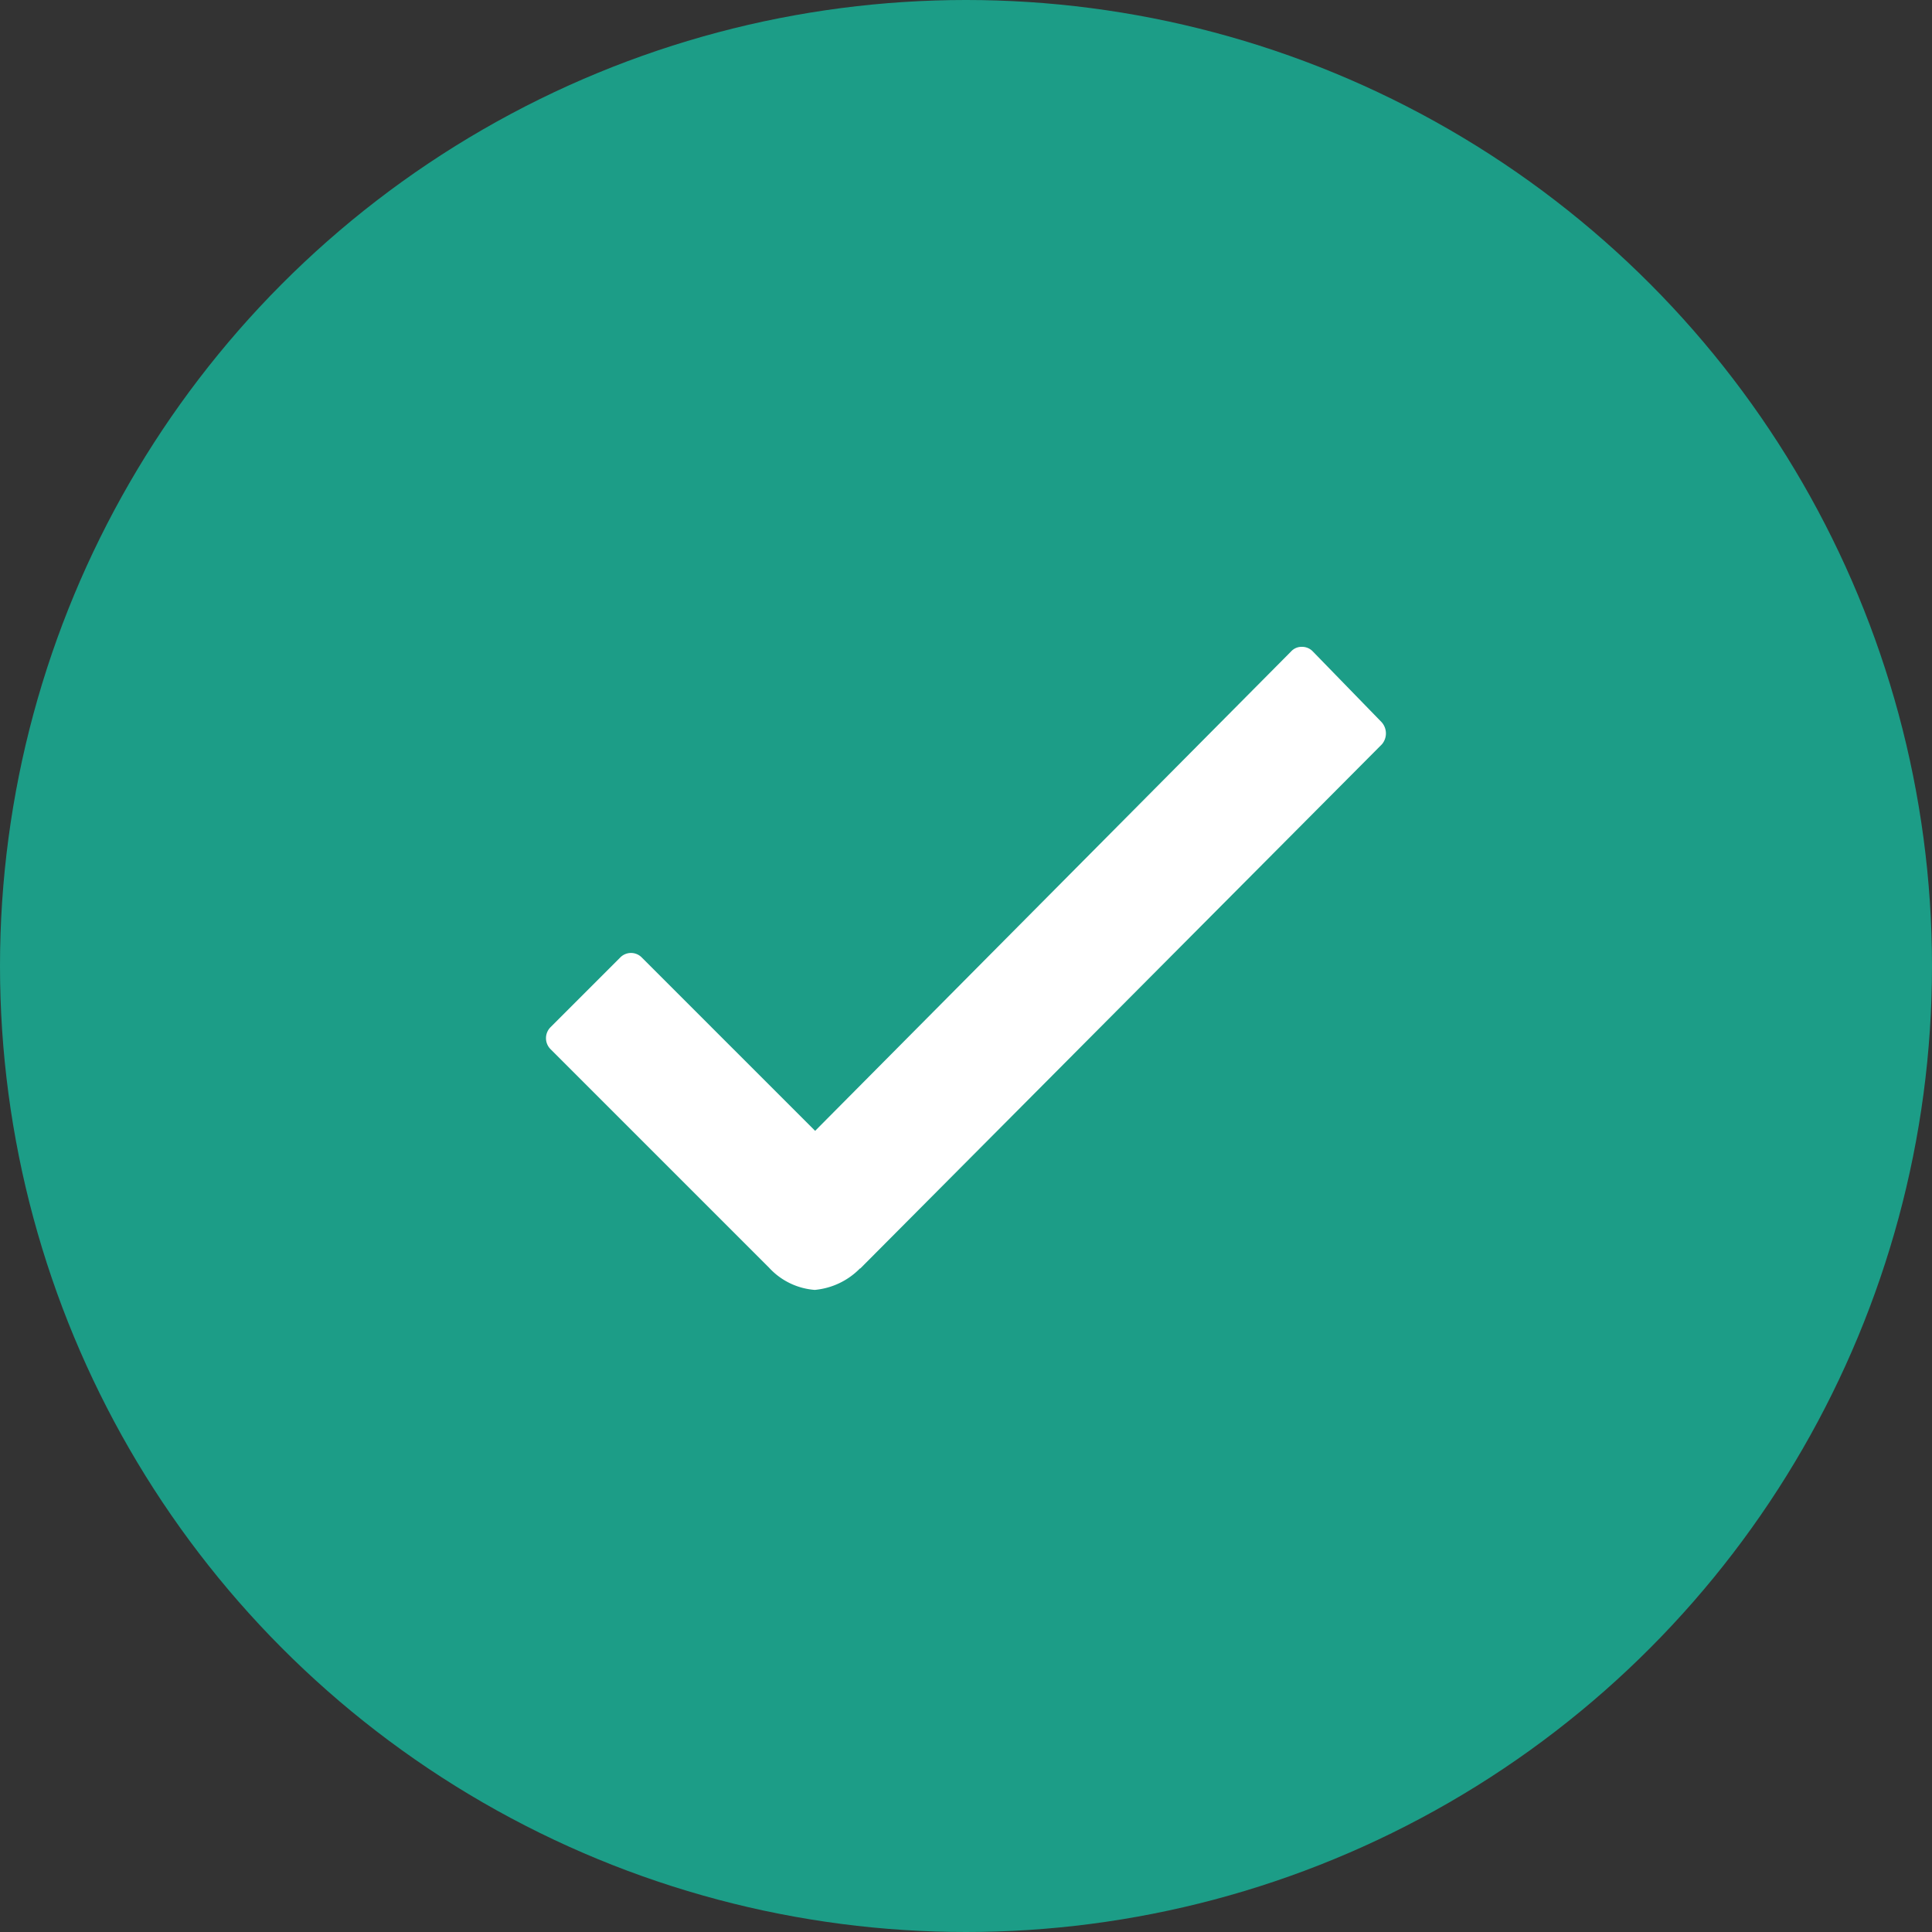
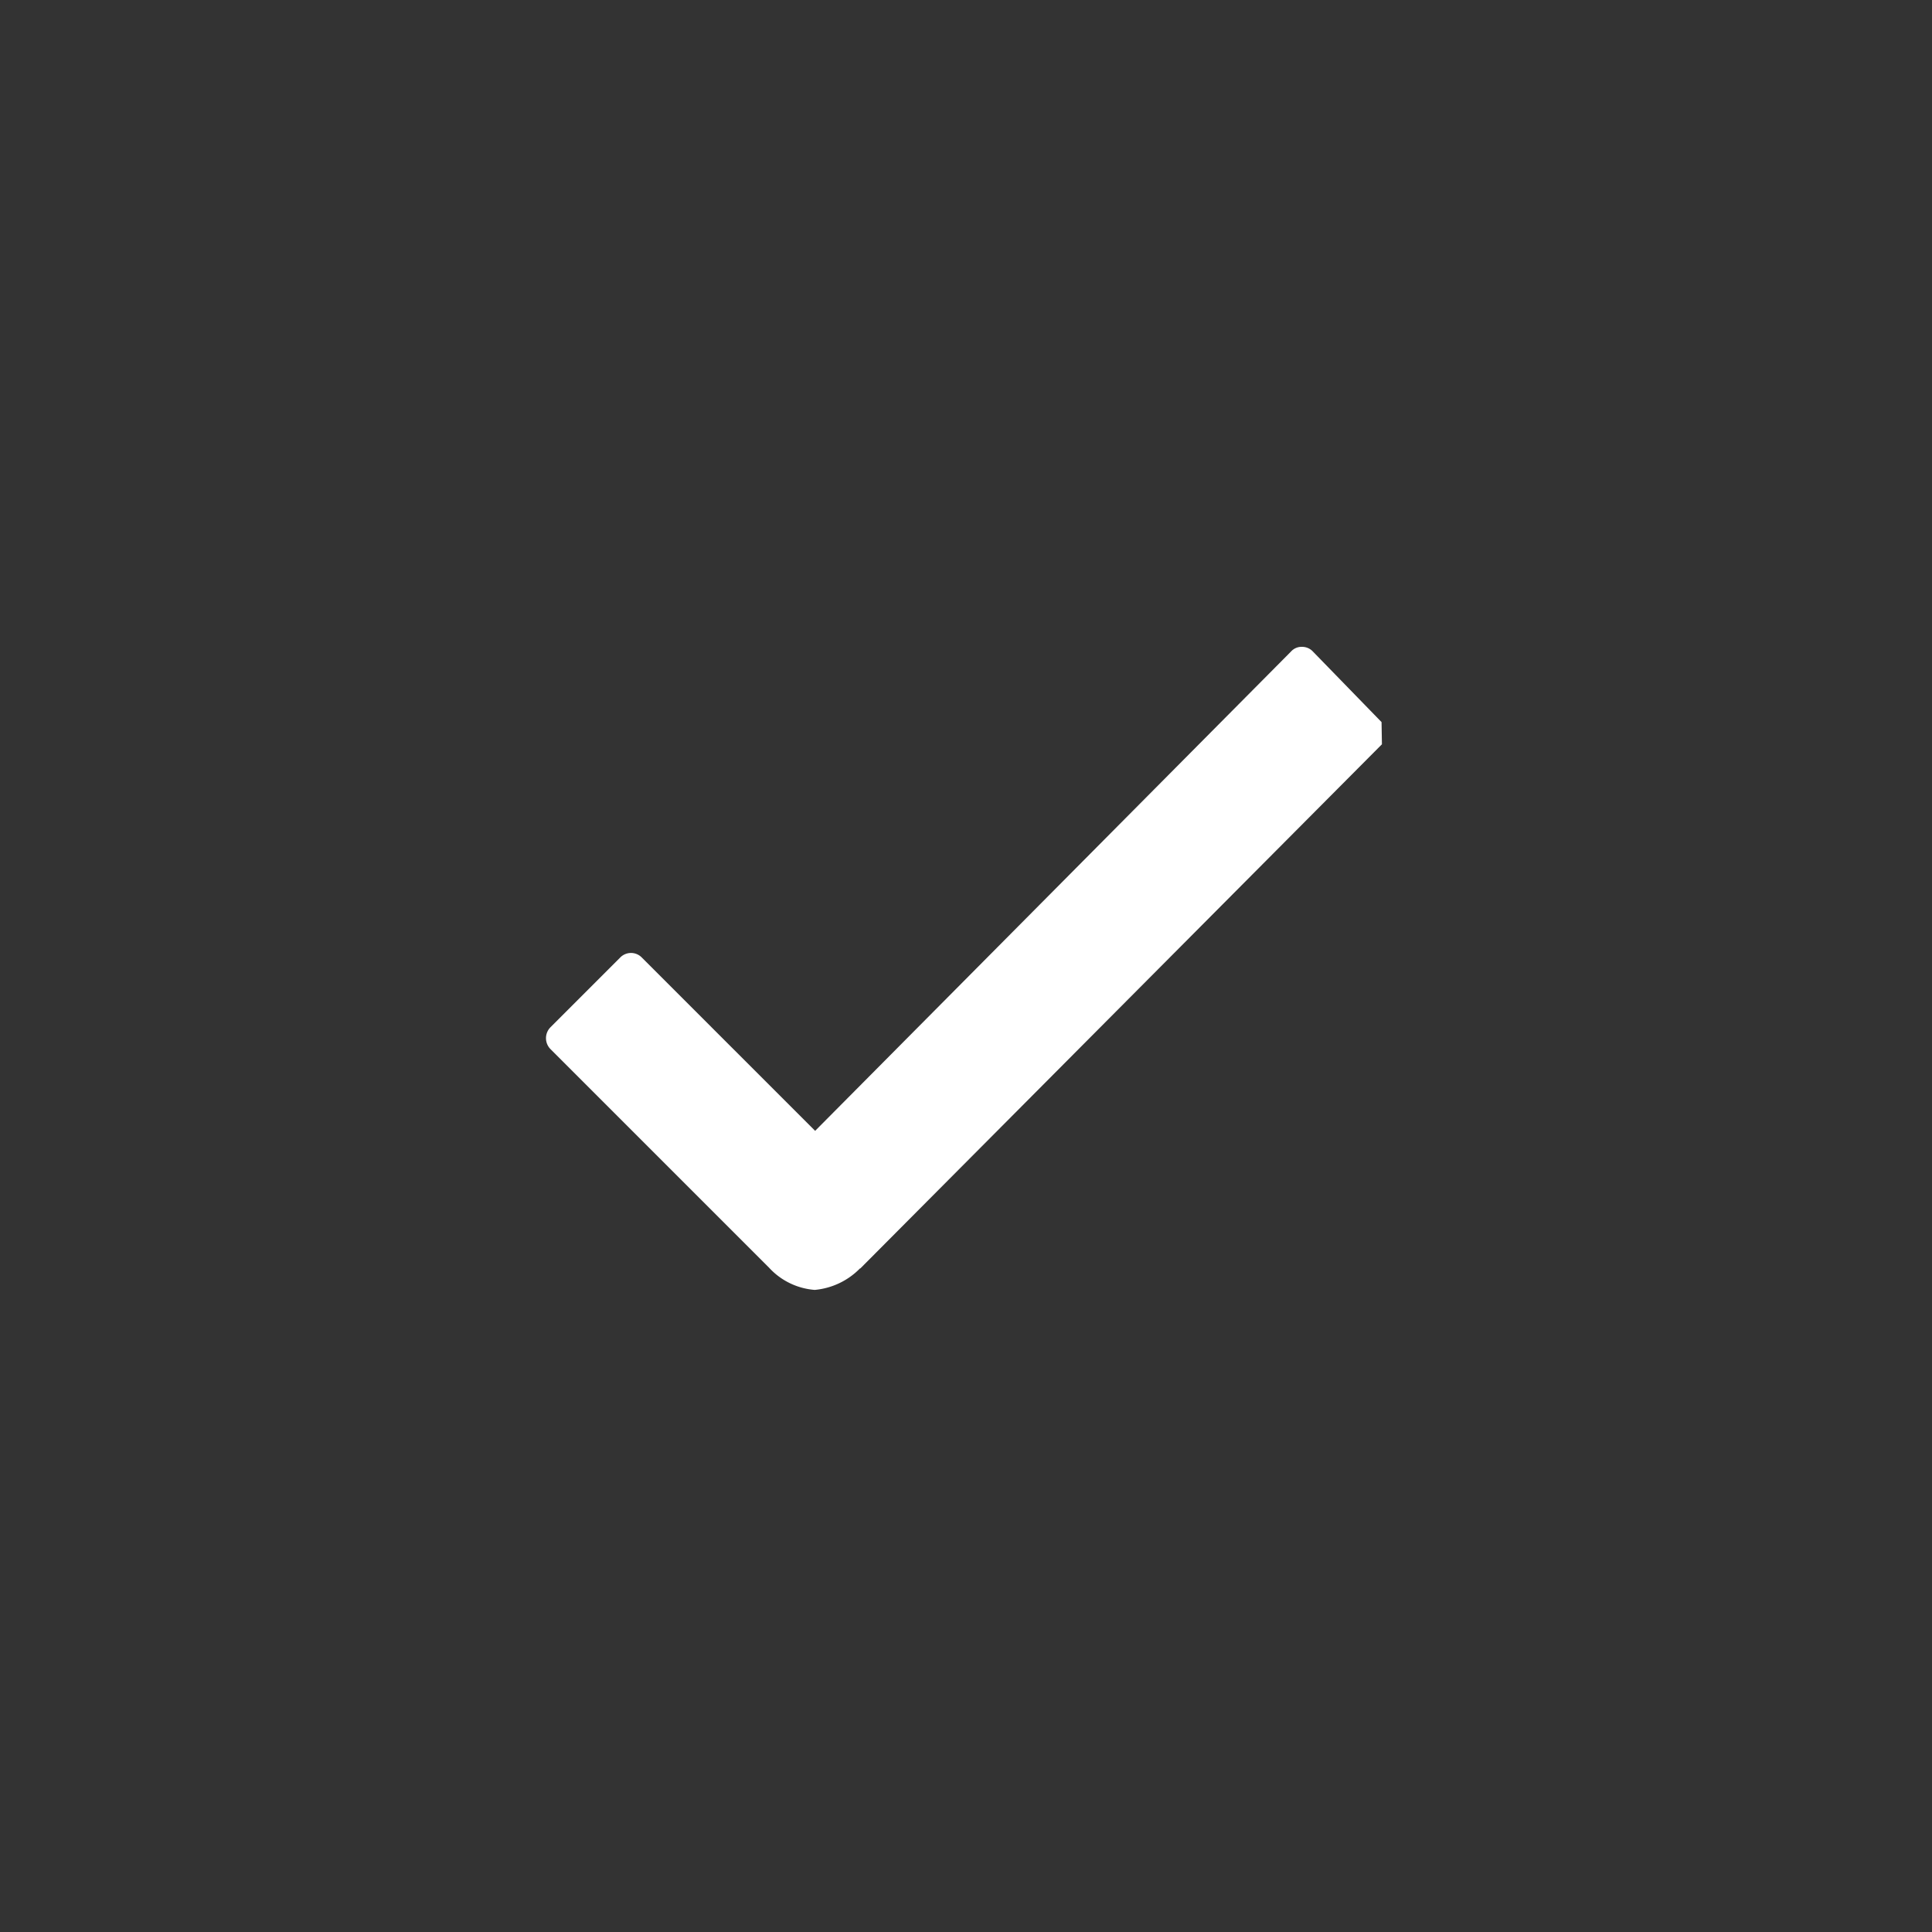
<svg xmlns="http://www.w3.org/2000/svg" width="46" height="46" viewBox="0 0 46 46">
  <rect x="0" y="0" width="46" height="46" fill="#333333" stroke="none" />
  <g id="Group_35330" data-name="Group 35330" transform="translate(-702.831 -3690.77)">
-     <circle id="Ellipse_529" data-name="Ellipse 529" cx="23" cy="23" r="23" transform="translate(702.831 3690.77)" fill="#1c9d87" />
-     <path id="Icon_ionic-ios-checkmark" data-name="Icon ionic-ios-checkmark" d="M30.329,14l-1.635-1.681a.351.351,0,0,0-.26-.111h0a.337.337,0,0,0-.26.111L16.843,23.732l-4.124-4.124a.359.359,0,0,0-.52,0l-1.653,1.653a.37.37,0,0,0,0,.529l5.2,5.2a1.645,1.645,0,0,0,1.087.529,1.724,1.724,0,0,0,1.077-.511h.009L30.338,14.528A.4.4,0,0,0,30.329,14Z" transform="translate(705.396 3693.963)" fill="#fff" />
+     <path id="Icon_ionic-ios-checkmark" data-name="Icon ionic-ios-checkmark" d="M30.329,14l-1.635-1.681a.351.351,0,0,0-.26-.111h0a.337.337,0,0,0-.26.111L16.843,23.732l-4.124-4.124a.359.359,0,0,0-.52,0l-1.653,1.653a.37.37,0,0,0,0,.529l5.2,5.2a1.645,1.645,0,0,0,1.087.529,1.724,1.724,0,0,0,1.077-.511h.009L30.338,14.528Z" transform="translate(705.396 3693.963)" fill="#fff" />
  </g>
</svg>